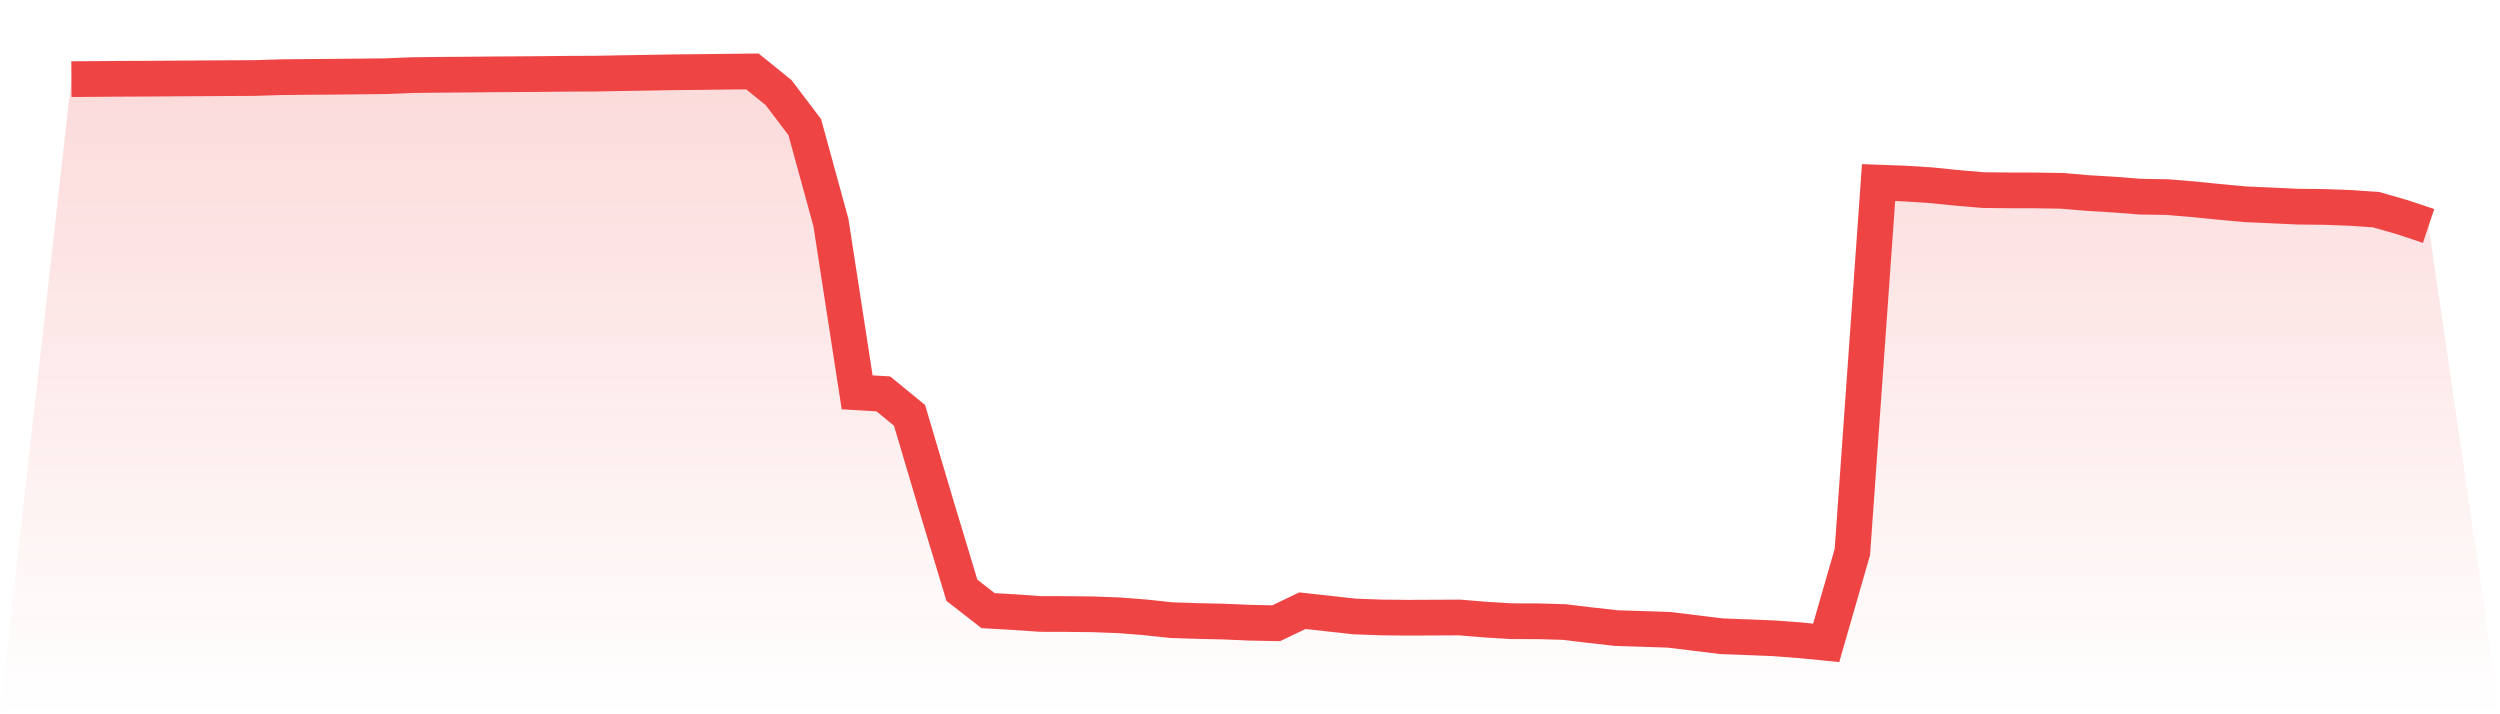
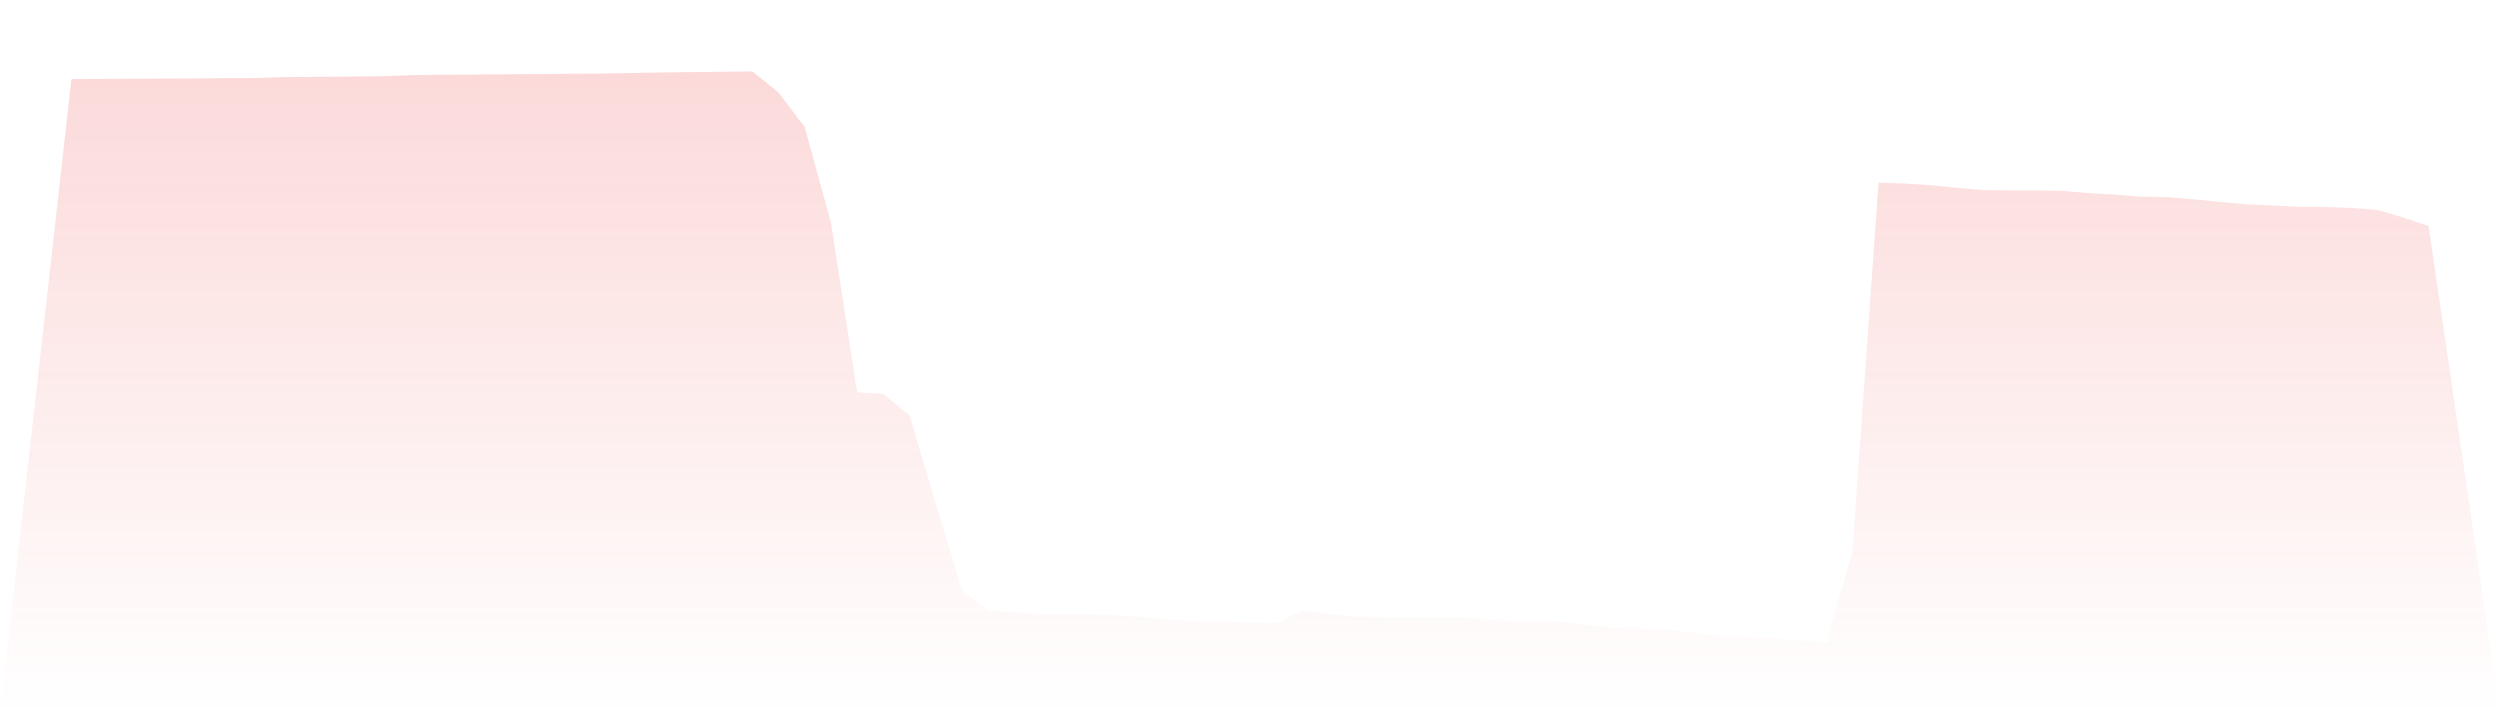
<svg xmlns="http://www.w3.org/2000/svg" viewBox="0 0 140 40">
  <defs>
    <linearGradient id="gradient" x1="0" x2="0" y1="0" y2="1">
      <stop offset="0%" stop-color="#ef4444" stop-opacity="0.2" />
      <stop offset="100%" stop-color="#ef4444" stop-opacity="0" />
    </linearGradient>
  </defs>
  <path d="M4,4.431 L4,4.431 L5.467,4.422 L6.933,4.411 L8.4,4.405 L9.867,4.395 L11.333,4.386 L12.8,4.376 L14.267,4.369 L15.733,4.323 L17.2,4.308 L18.667,4.297 L20.133,4.283 L21.6,4.266 L23.067,4.207 L24.533,4.189 L26,4.179 L27.467,4.165 L28.933,4.156 L30.4,4.145 L31.867,4.13 L33.333,4.124 L34.8,4.096 L36.267,4.073 L37.733,4.048 L39.2,4.033 L40.667,4.015 L42.133,4 L43.6,5.184 L45.067,7.121 L46.533,12.467 L48,21.971 L49.467,22.058 L50.933,23.258 L52.4,28.2 L53.867,33.055 L55.333,34.196 L56.8,34.28 L58.267,34.382 L59.733,34.386 L61.2,34.402 L62.667,34.456 L64.133,34.571 L65.6,34.728 L67.067,34.776 L68.533,34.809 L70,34.872 L71.467,34.901 L72.933,34.199 L74.4,34.362 L75.867,34.523 L77.333,34.577 L78.8,34.592 L80.267,34.586 L81.733,34.579 L83.2,34.7 L84.667,34.788 L86.133,34.791 L87.6,34.834 L89.067,35.011 L90.533,35.174 L92,35.22 L93.467,35.269 L94.933,35.448 L96.4,35.629 L97.867,35.684 L99.333,35.744 L100.8,35.854 L102.267,36 L103.733,30.909 L105.2,10.225 L106.667,10.279 L108.133,10.372 L109.6,10.521 L111.067,10.646 L112.533,10.661 L114,10.664 L115.467,10.687 L116.933,10.811 L118.4,10.899 L119.867,11.014 L121.333,11.036 L122.8,11.156 L124.267,11.303 L125.733,11.439 L127.2,11.504 L128.667,11.572 L130.133,11.588 L131.6,11.641 L133.067,11.743 L134.533,12.164 L136,12.654 L140,40 L0,40 z" fill="url(#gradient)" />
-   <path d="M4,4.431 L4,4.431 L5.467,4.422 L6.933,4.411 L8.4,4.405 L9.867,4.395 L11.333,4.386 L12.8,4.376 L14.267,4.369 L15.733,4.323 L17.2,4.308 L18.667,4.297 L20.133,4.283 L21.6,4.266 L23.067,4.207 L24.533,4.189 L26,4.179 L27.467,4.165 L28.933,4.156 L30.4,4.145 L31.867,4.13 L33.333,4.124 L34.8,4.096 L36.267,4.073 L37.733,4.048 L39.2,4.033 L40.667,4.015 L42.133,4 L43.6,5.184 L45.067,7.121 L46.533,12.467 L48,21.971 L49.467,22.058 L50.933,23.258 L52.4,28.2 L53.867,33.055 L55.333,34.196 L56.8,34.28 L58.267,34.382 L59.733,34.386 L61.2,34.402 L62.667,34.456 L64.133,34.571 L65.6,34.728 L67.067,34.776 L68.533,34.809 L70,34.872 L71.467,34.901 L72.933,34.199 L74.4,34.362 L75.867,34.523 L77.333,34.577 L78.8,34.592 L80.267,34.586 L81.733,34.579 L83.2,34.7 L84.667,34.788 L86.133,34.791 L87.6,34.834 L89.067,35.011 L90.533,35.174 L92,35.22 L93.467,35.269 L94.933,35.448 L96.4,35.629 L97.867,35.684 L99.333,35.744 L100.8,35.854 L102.267,36 L103.733,30.909 L105.2,10.225 L106.667,10.279 L108.133,10.372 L109.6,10.521 L111.067,10.646 L112.533,10.661 L114,10.664 L115.467,10.687 L116.933,10.811 L118.4,10.899 L119.867,11.014 L121.333,11.036 L122.8,11.156 L124.267,11.303 L125.733,11.439 L127.2,11.504 L128.667,11.572 L130.133,11.588 L131.6,11.641 L133.067,11.743 L134.533,12.164 L136,12.654" fill="none" stroke="#ef4444" stroke-width="2" />
</svg>